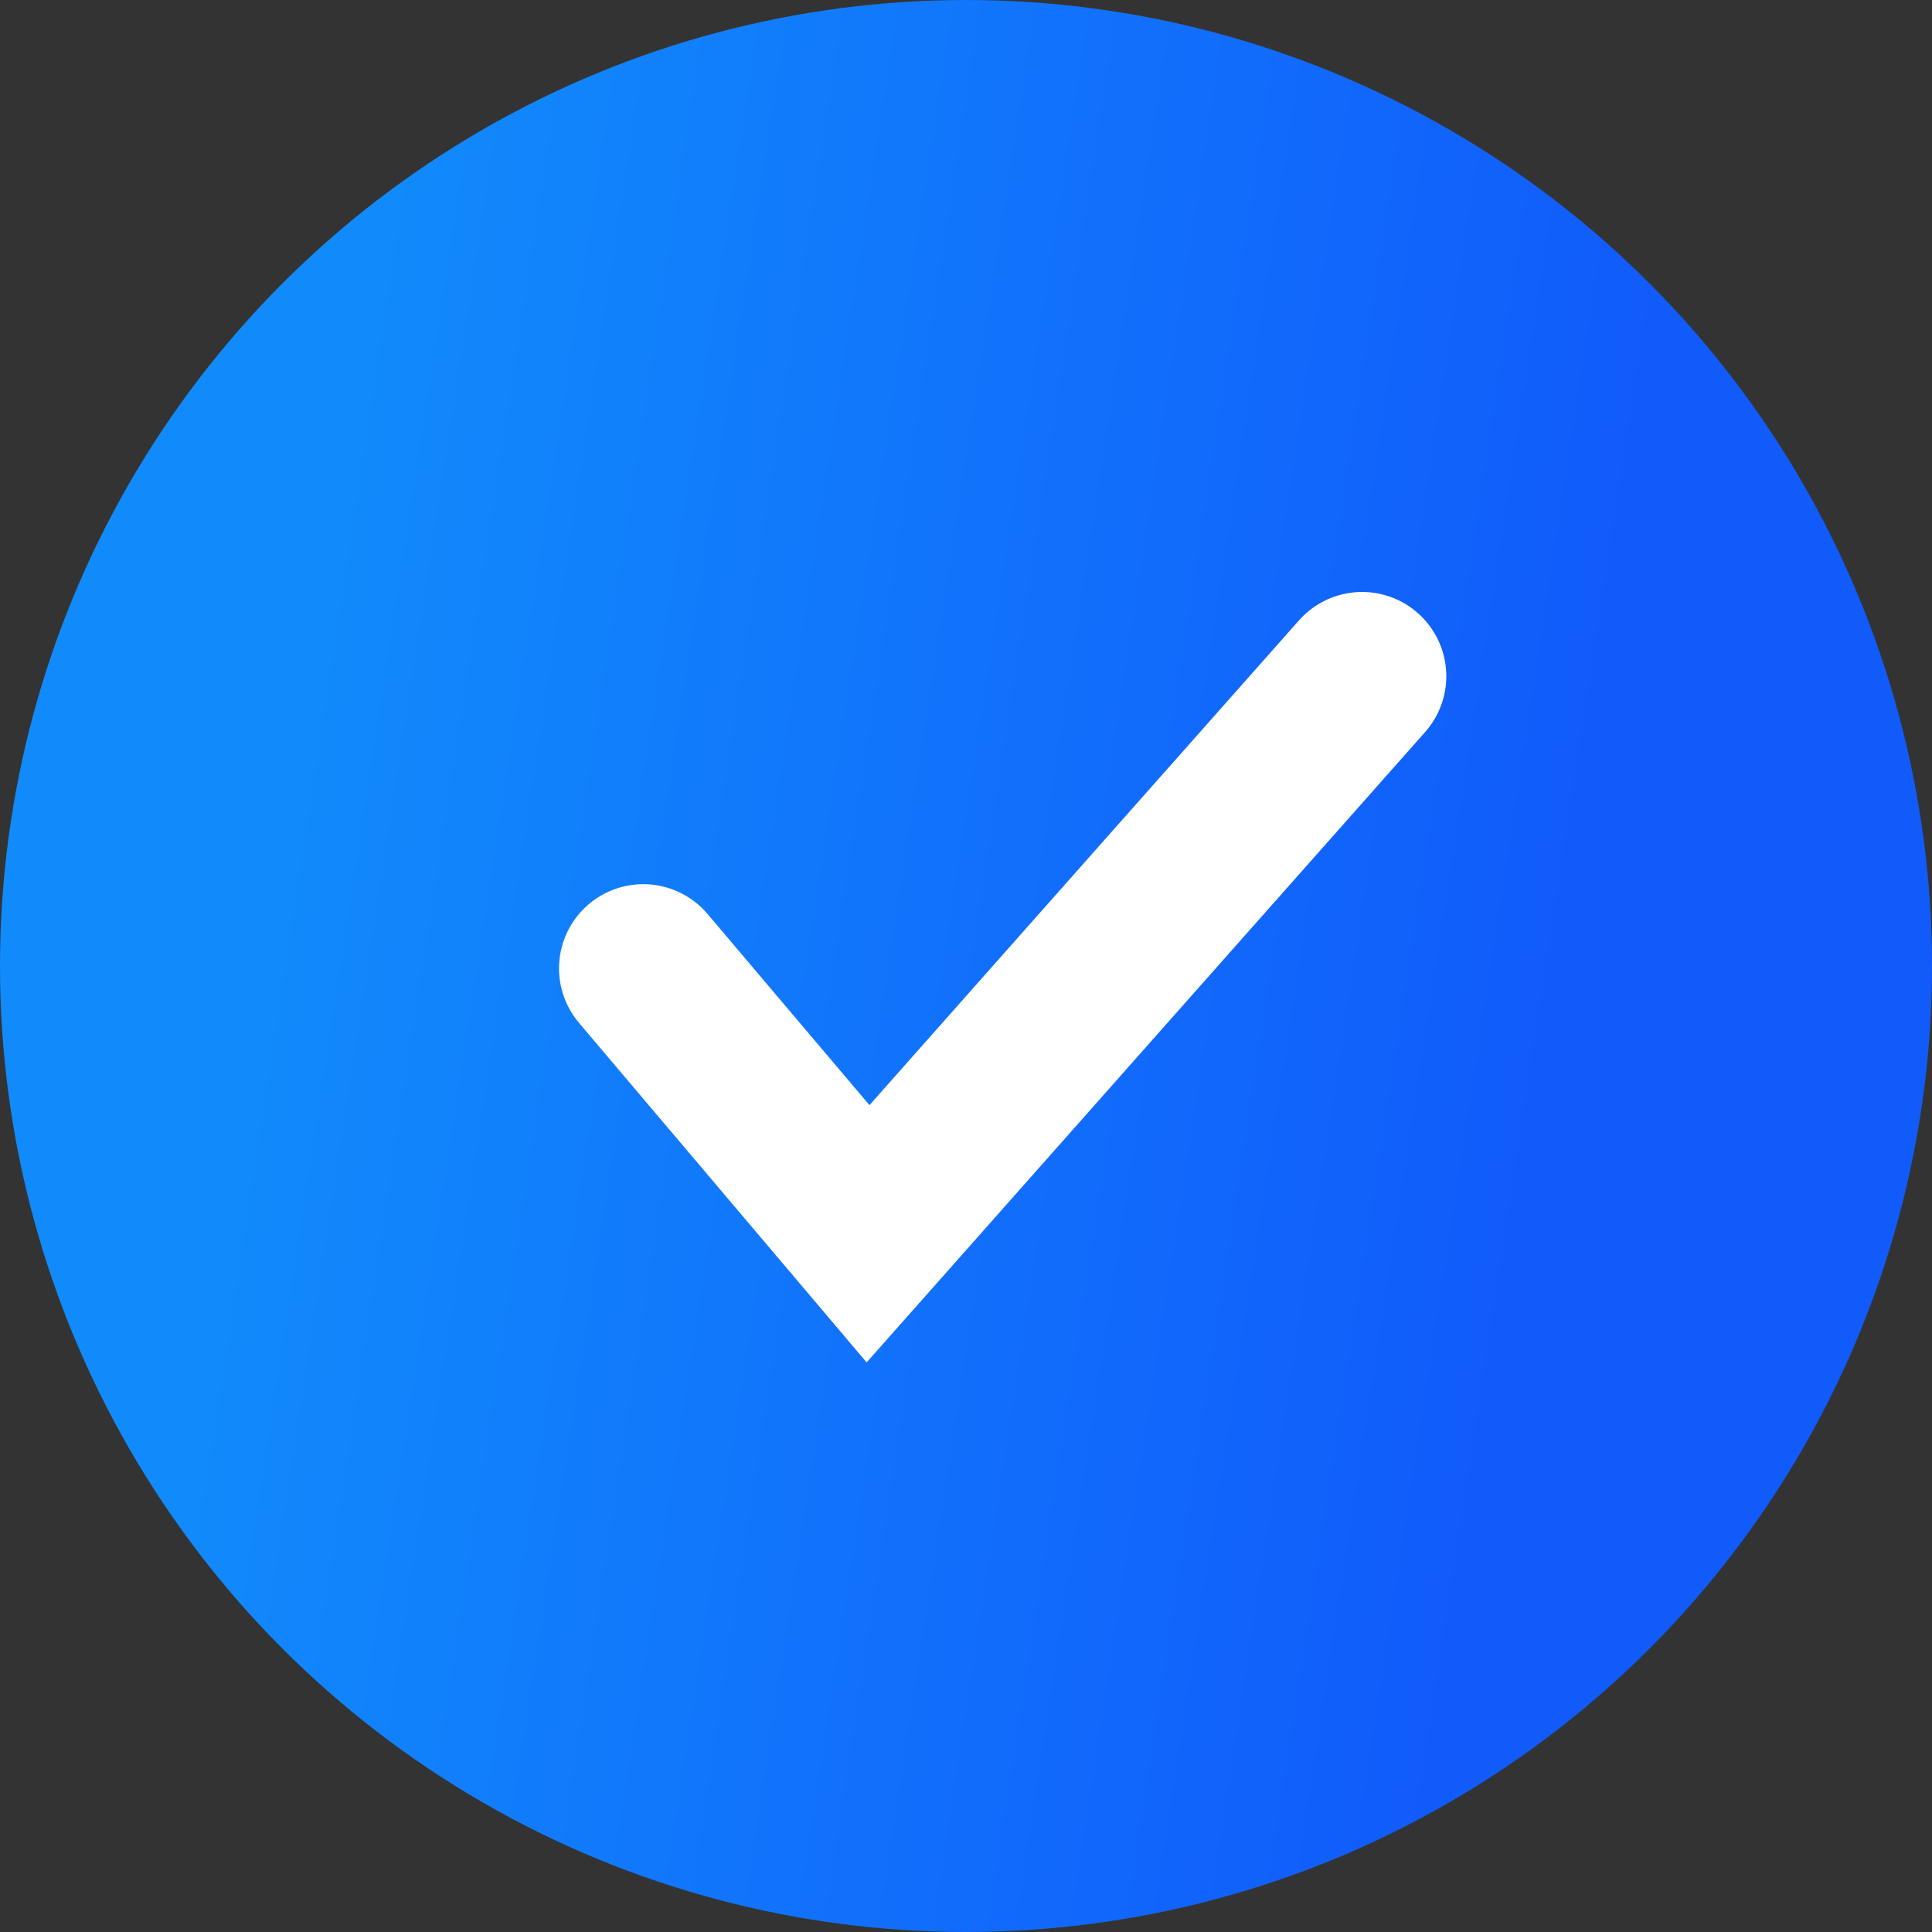
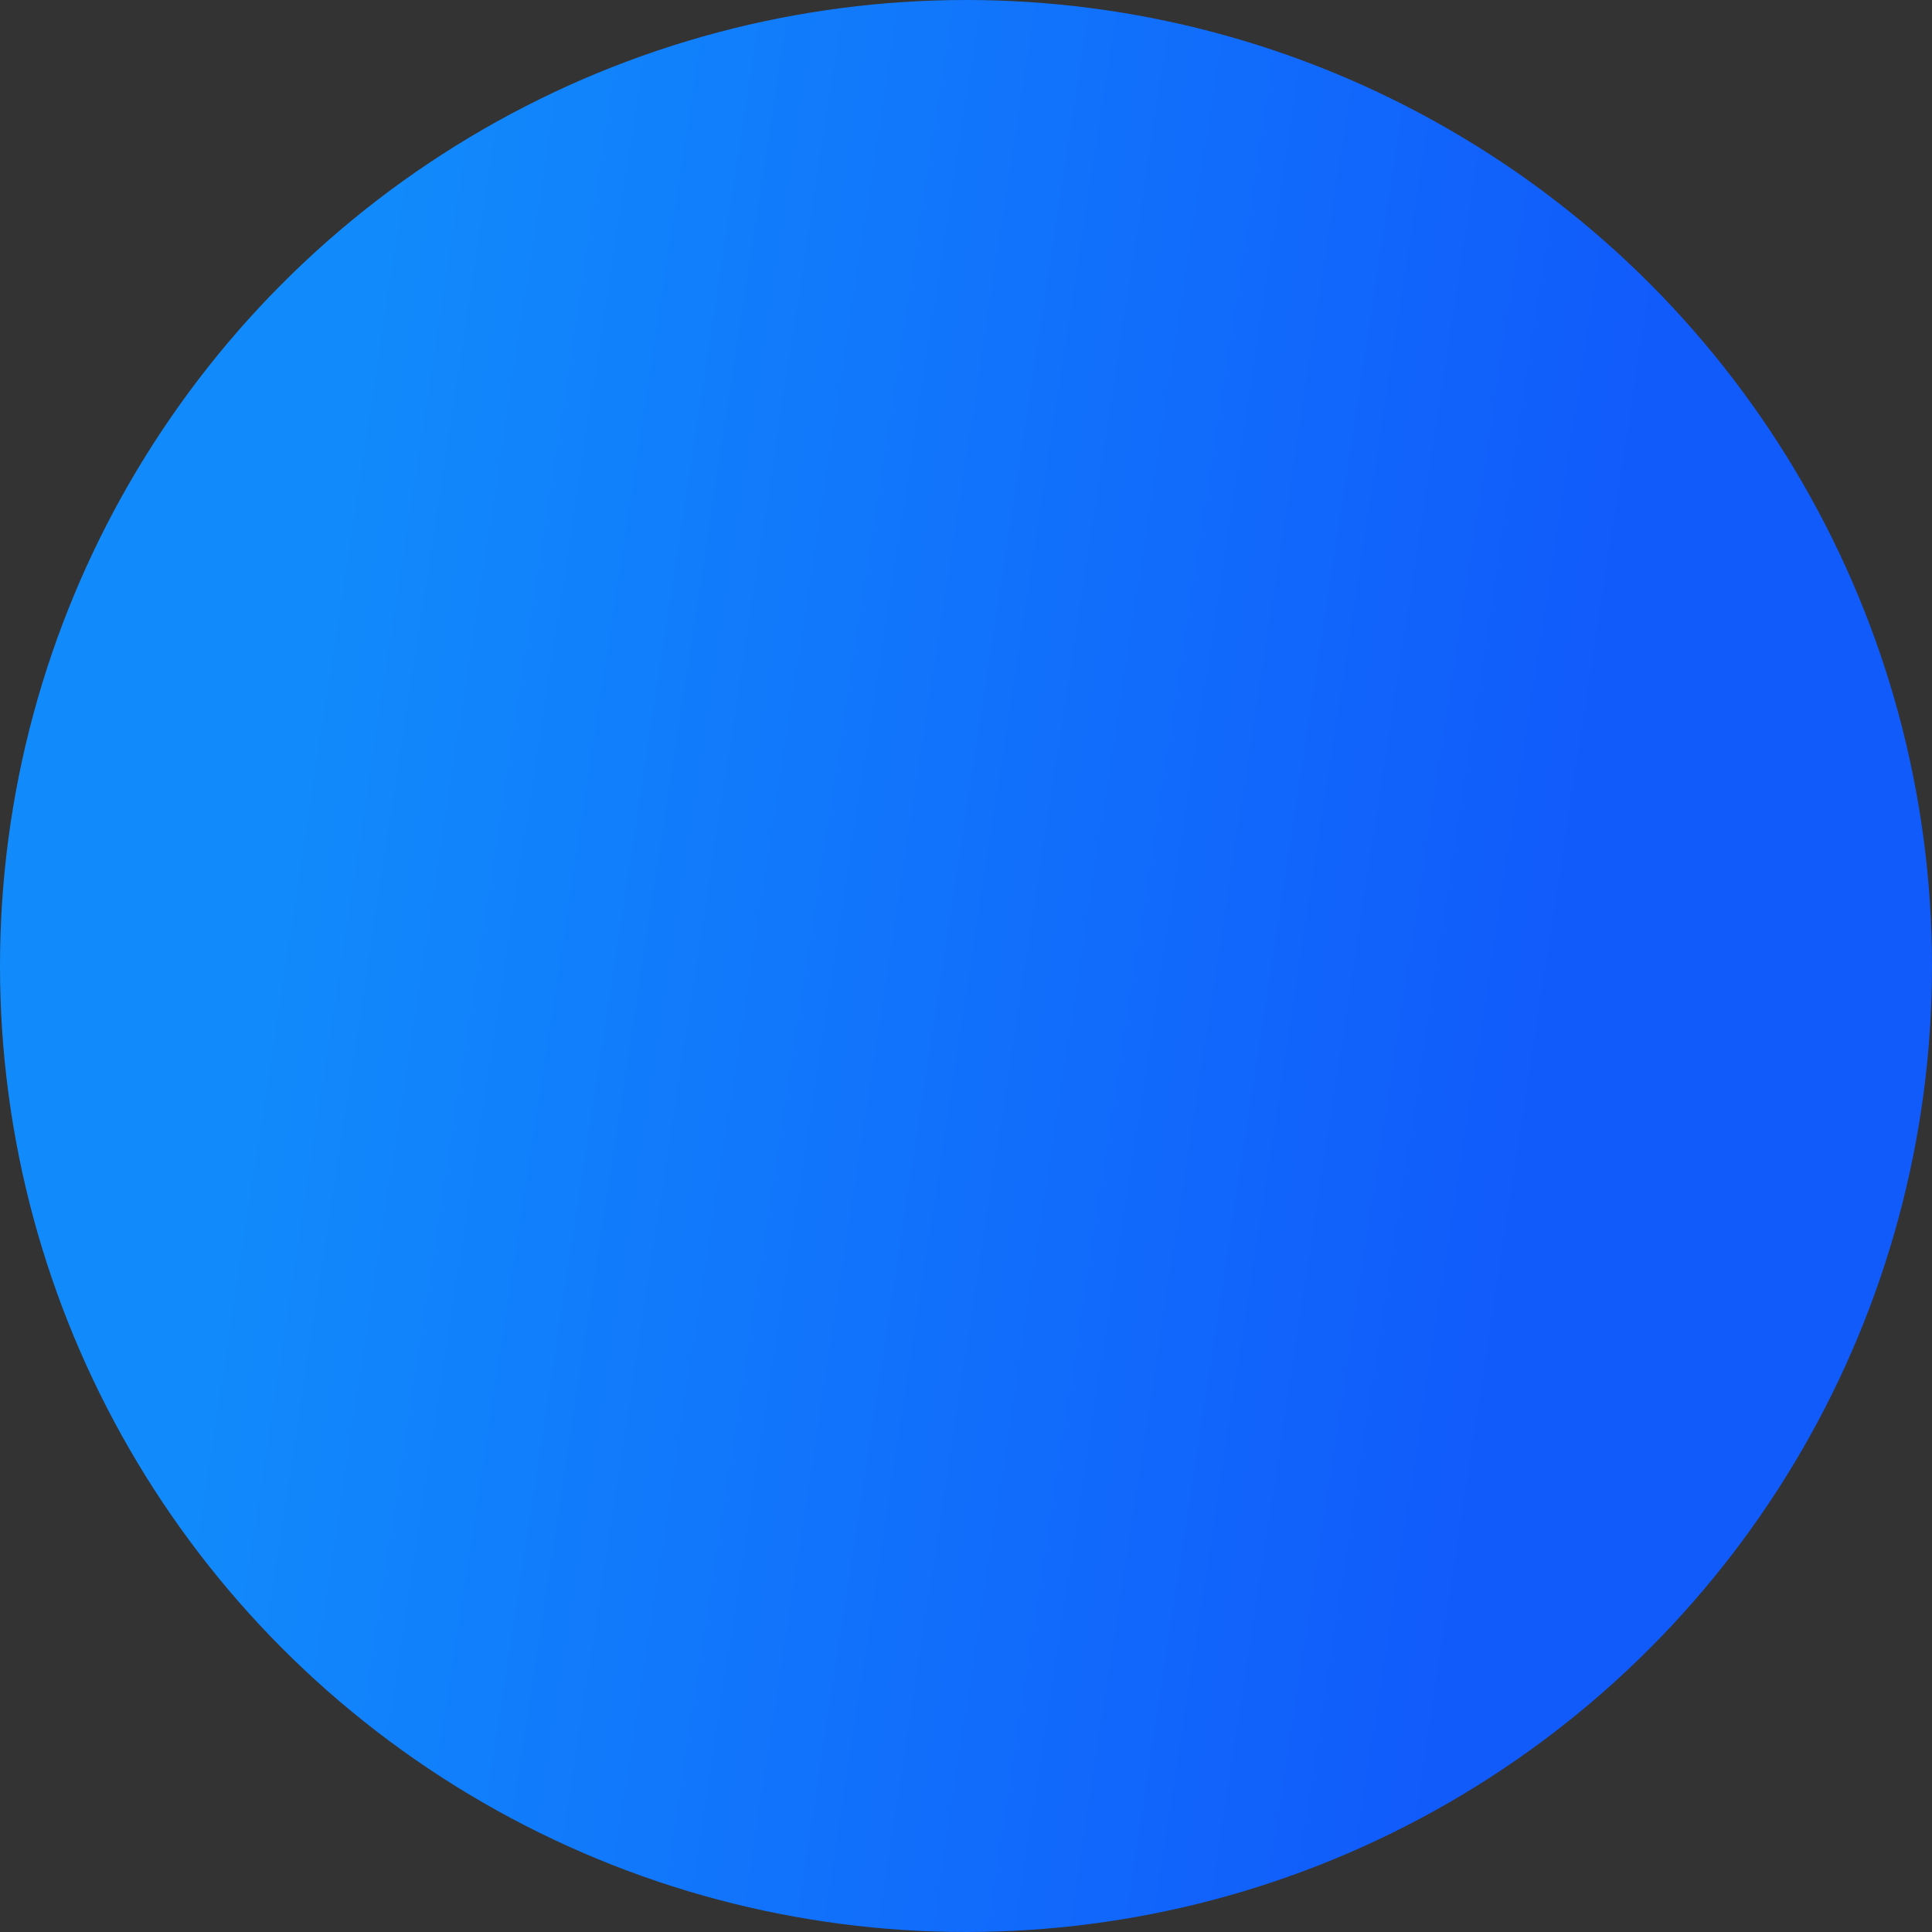
<svg xmlns="http://www.w3.org/2000/svg" width="20" height="20" viewBox="0 0 20 20" fill="none">
  <rect x="0" y="0" width="20" height="20" fill="#333333" stroke="none" />
  <circle cx="10" cy="10" r="10" fill="url(#paint0_linear_49_2141)" />
-   <path d="M6.659 10.025L8.986 12.772L14.1 7" stroke="white" stroke-width="1.744" stroke-linecap="round" />
  <defs>
    <linearGradient id="paint0_linear_49_2141" x1="14.94" y1="17.813" x2="1.65" y2="15.781" gradientUnits="userSpaceOnUse">
      <stop stop-color="#115BFB" />
      <stop offset="1" stop-color="#118BFB" />
    </linearGradient>
  </defs>
</svg>